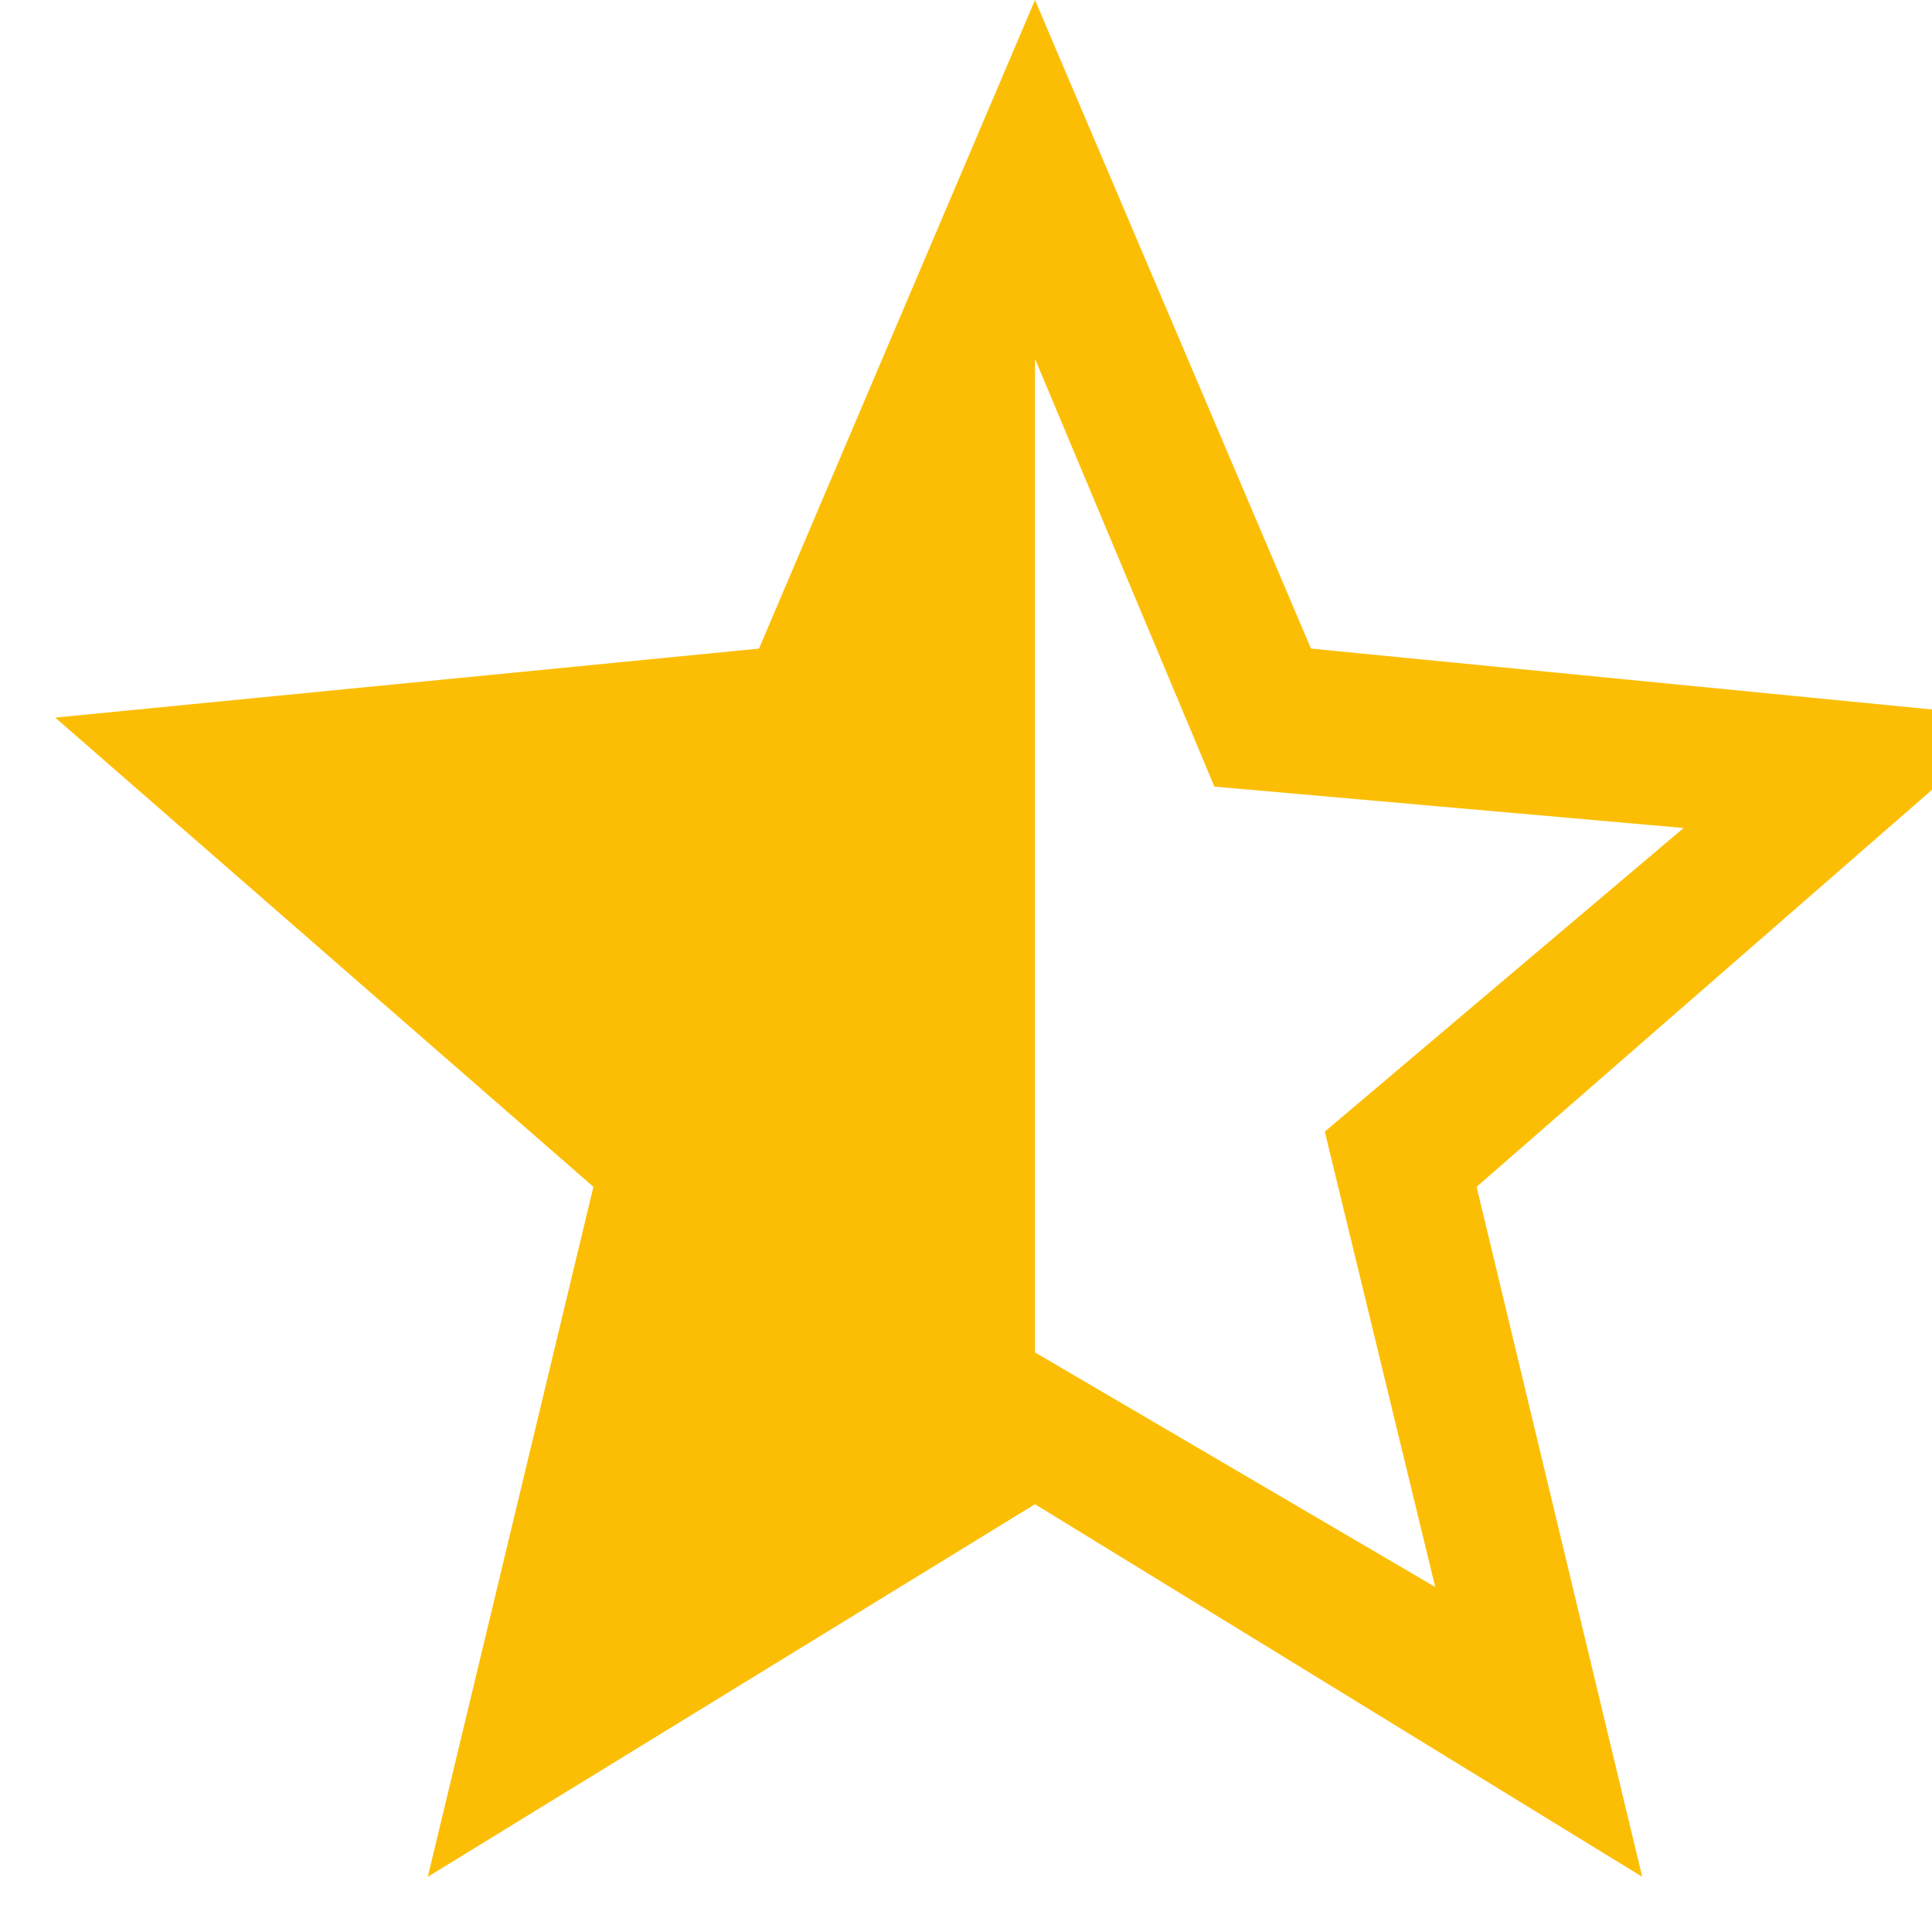
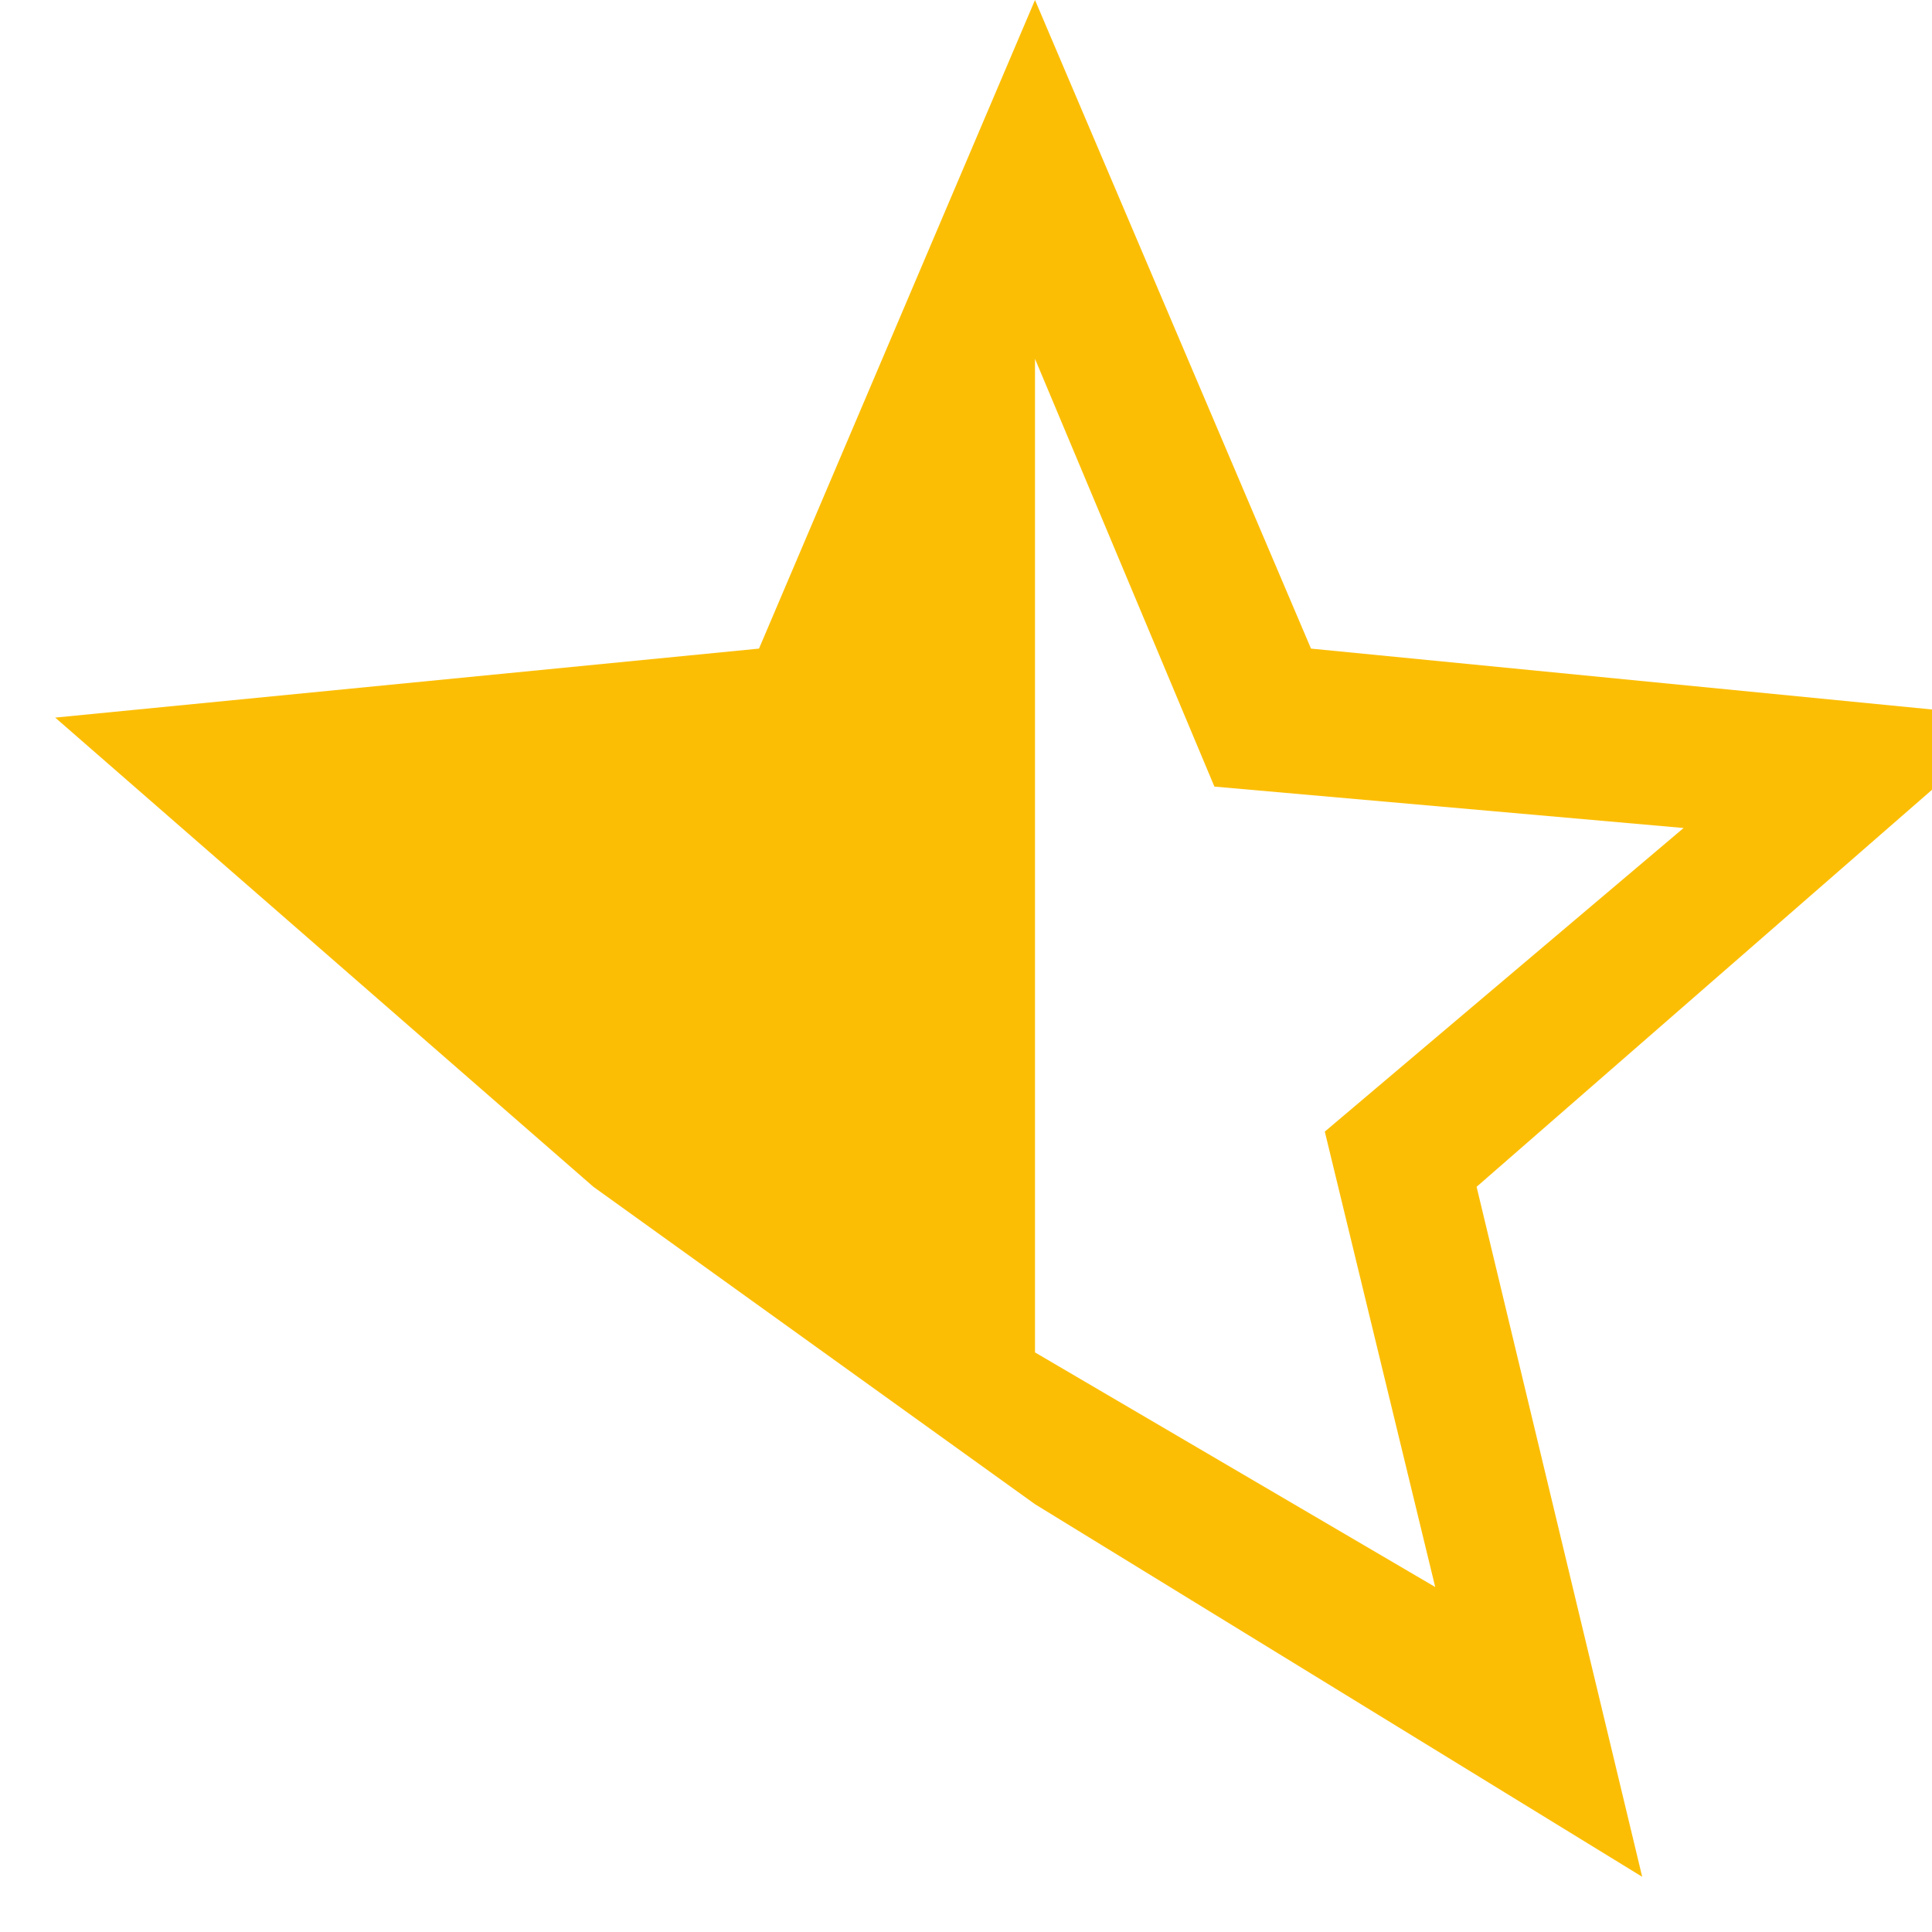
<svg xmlns="http://www.w3.org/2000/svg" width="14" height="14" viewBox="0 0 14 14" fill="none">
-   <path d="M14.6 5.2L9.5 4.7L7.5 0L5.5 4.7L0.4 5.2L4.3 8.6L3.1 13.6L7.5 10.9L11.9 13.6L10.7 8.6L14.6 5.2ZM7.5 9.8V2.6L8.8 5.7L12.2 6L9.6 8.2L10.4 11.5L7.5 9.8Z" fill="#FCBE05" />
+   <path d="M14.6 5.2L9.5 4.7L7.5 0L5.5 4.7L0.4 5.2L4.3 8.6L7.5 10.9L11.9 13.6L10.7 8.6L14.6 5.2ZM7.5 9.8V2.6L8.8 5.7L12.2 6L9.6 8.2L10.4 11.5L7.5 9.8Z" fill="#FCBE05" />
</svg>